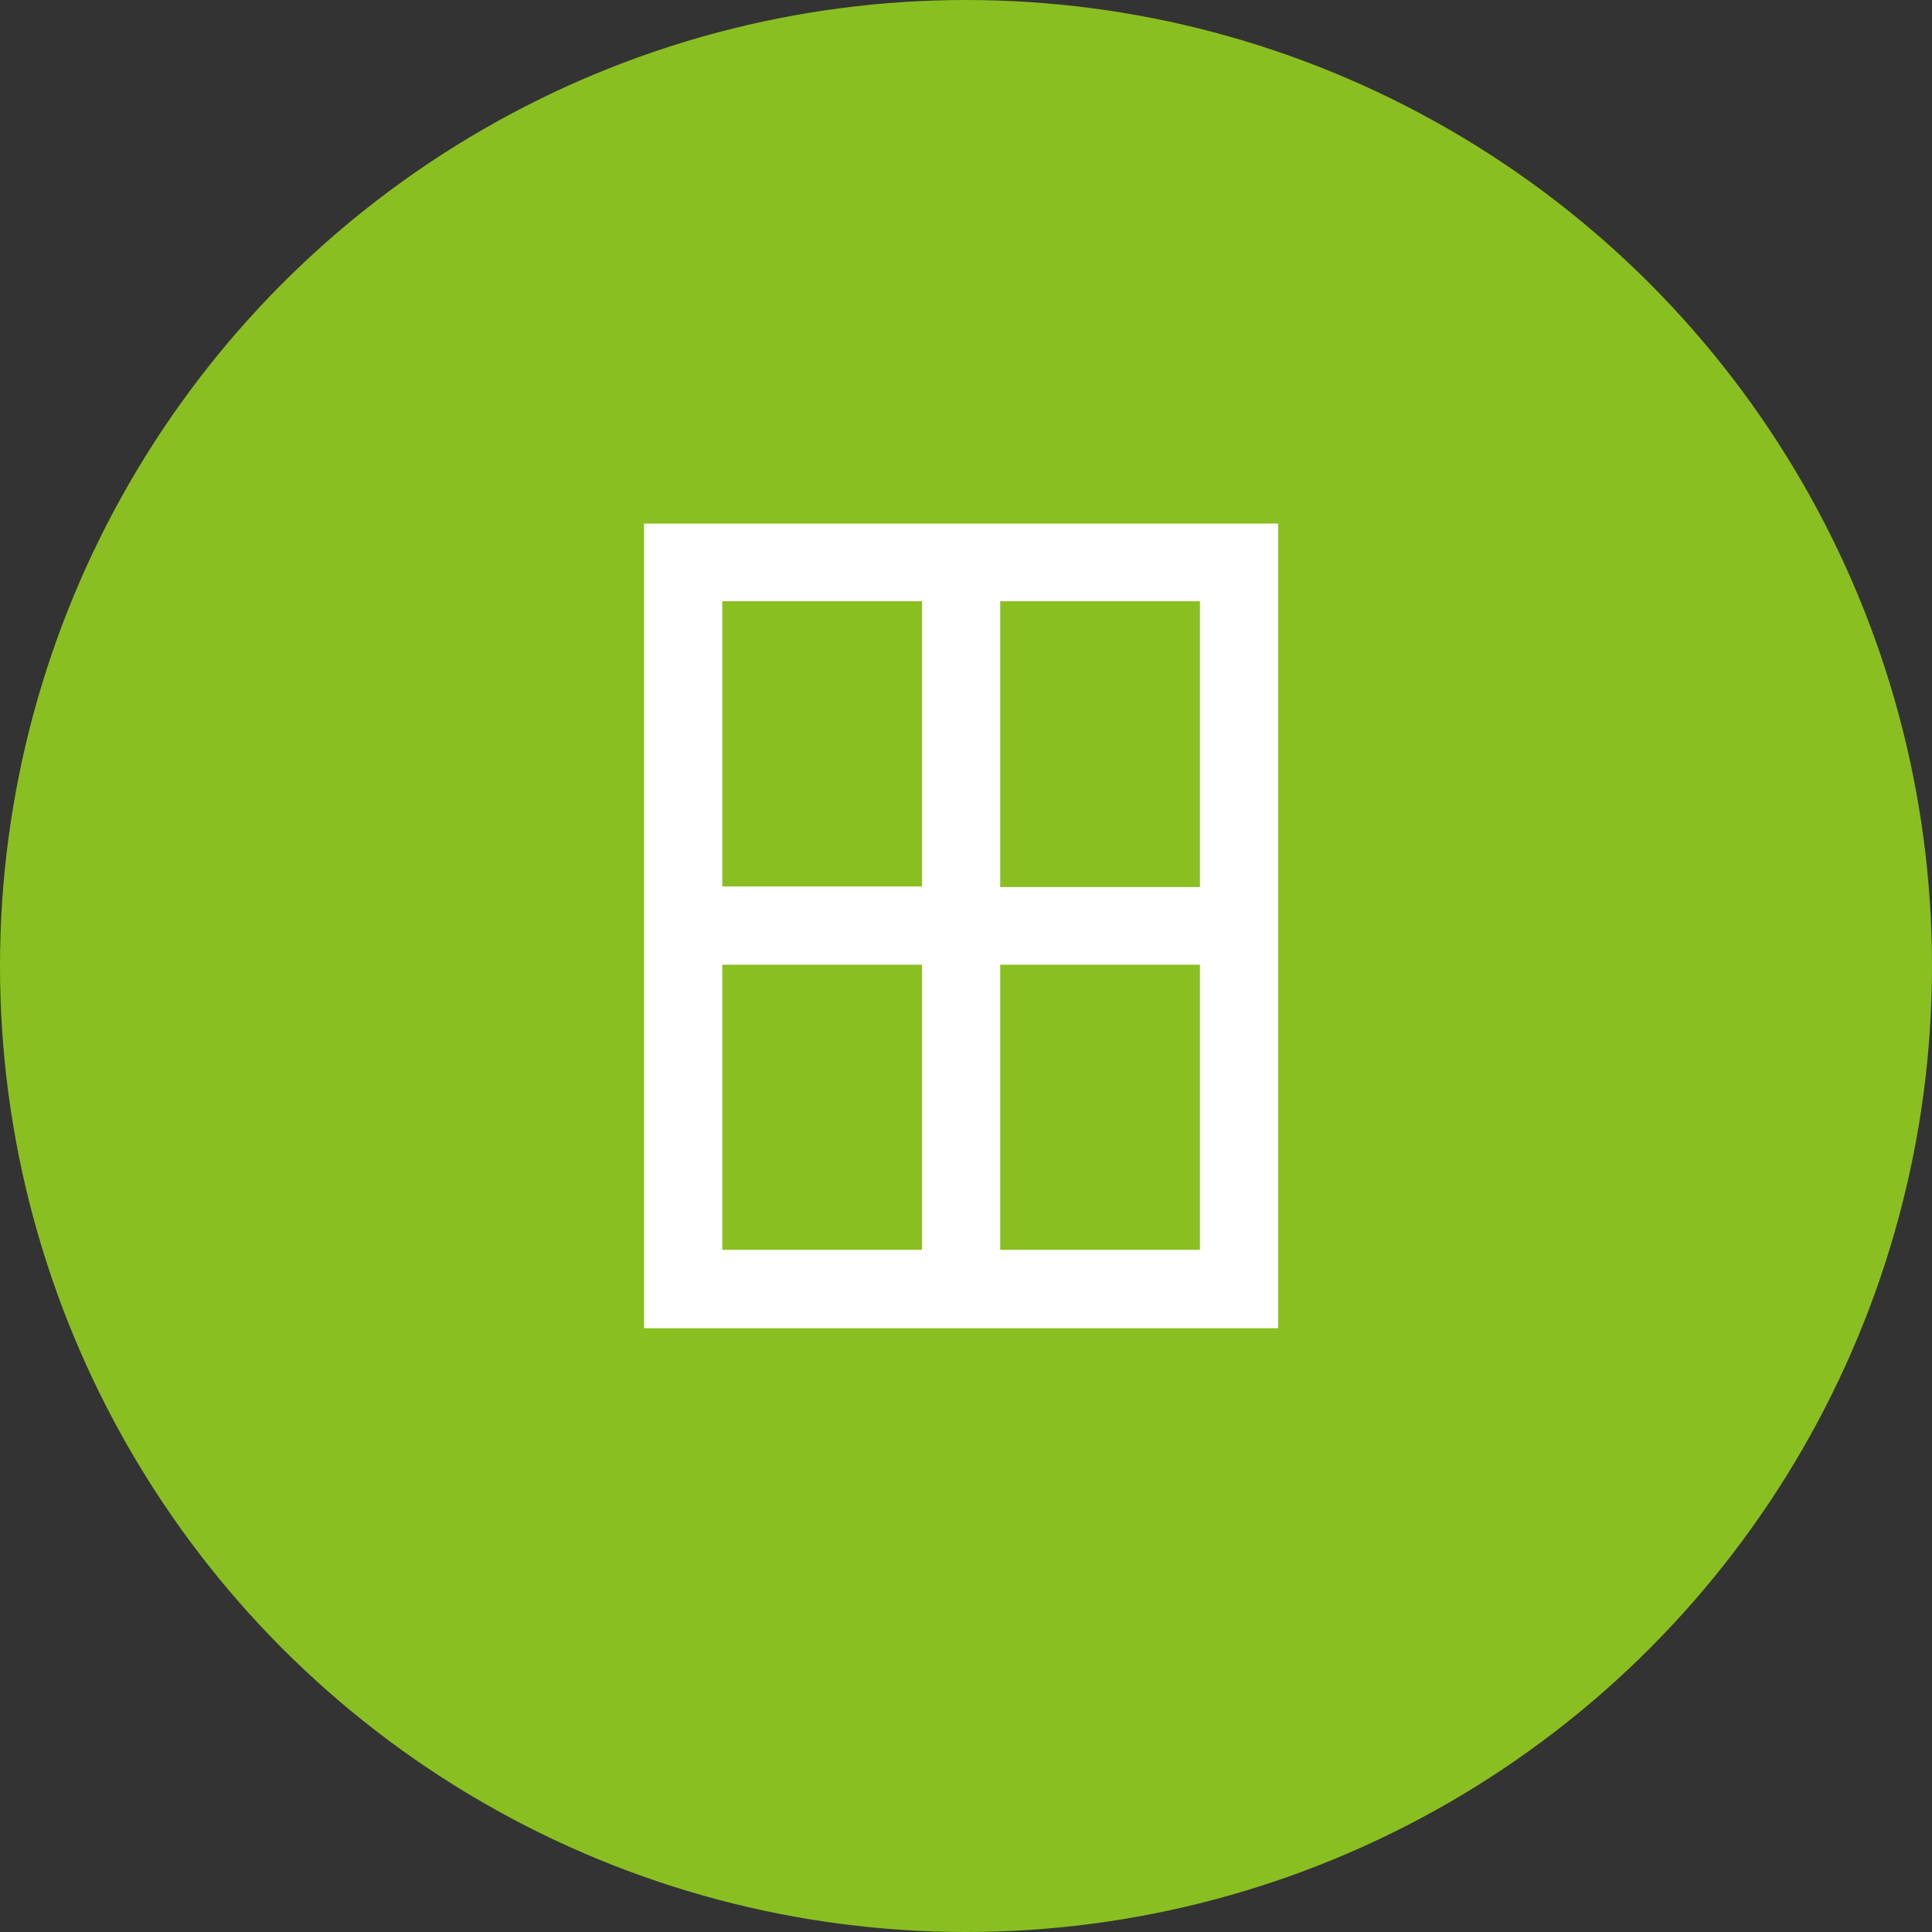
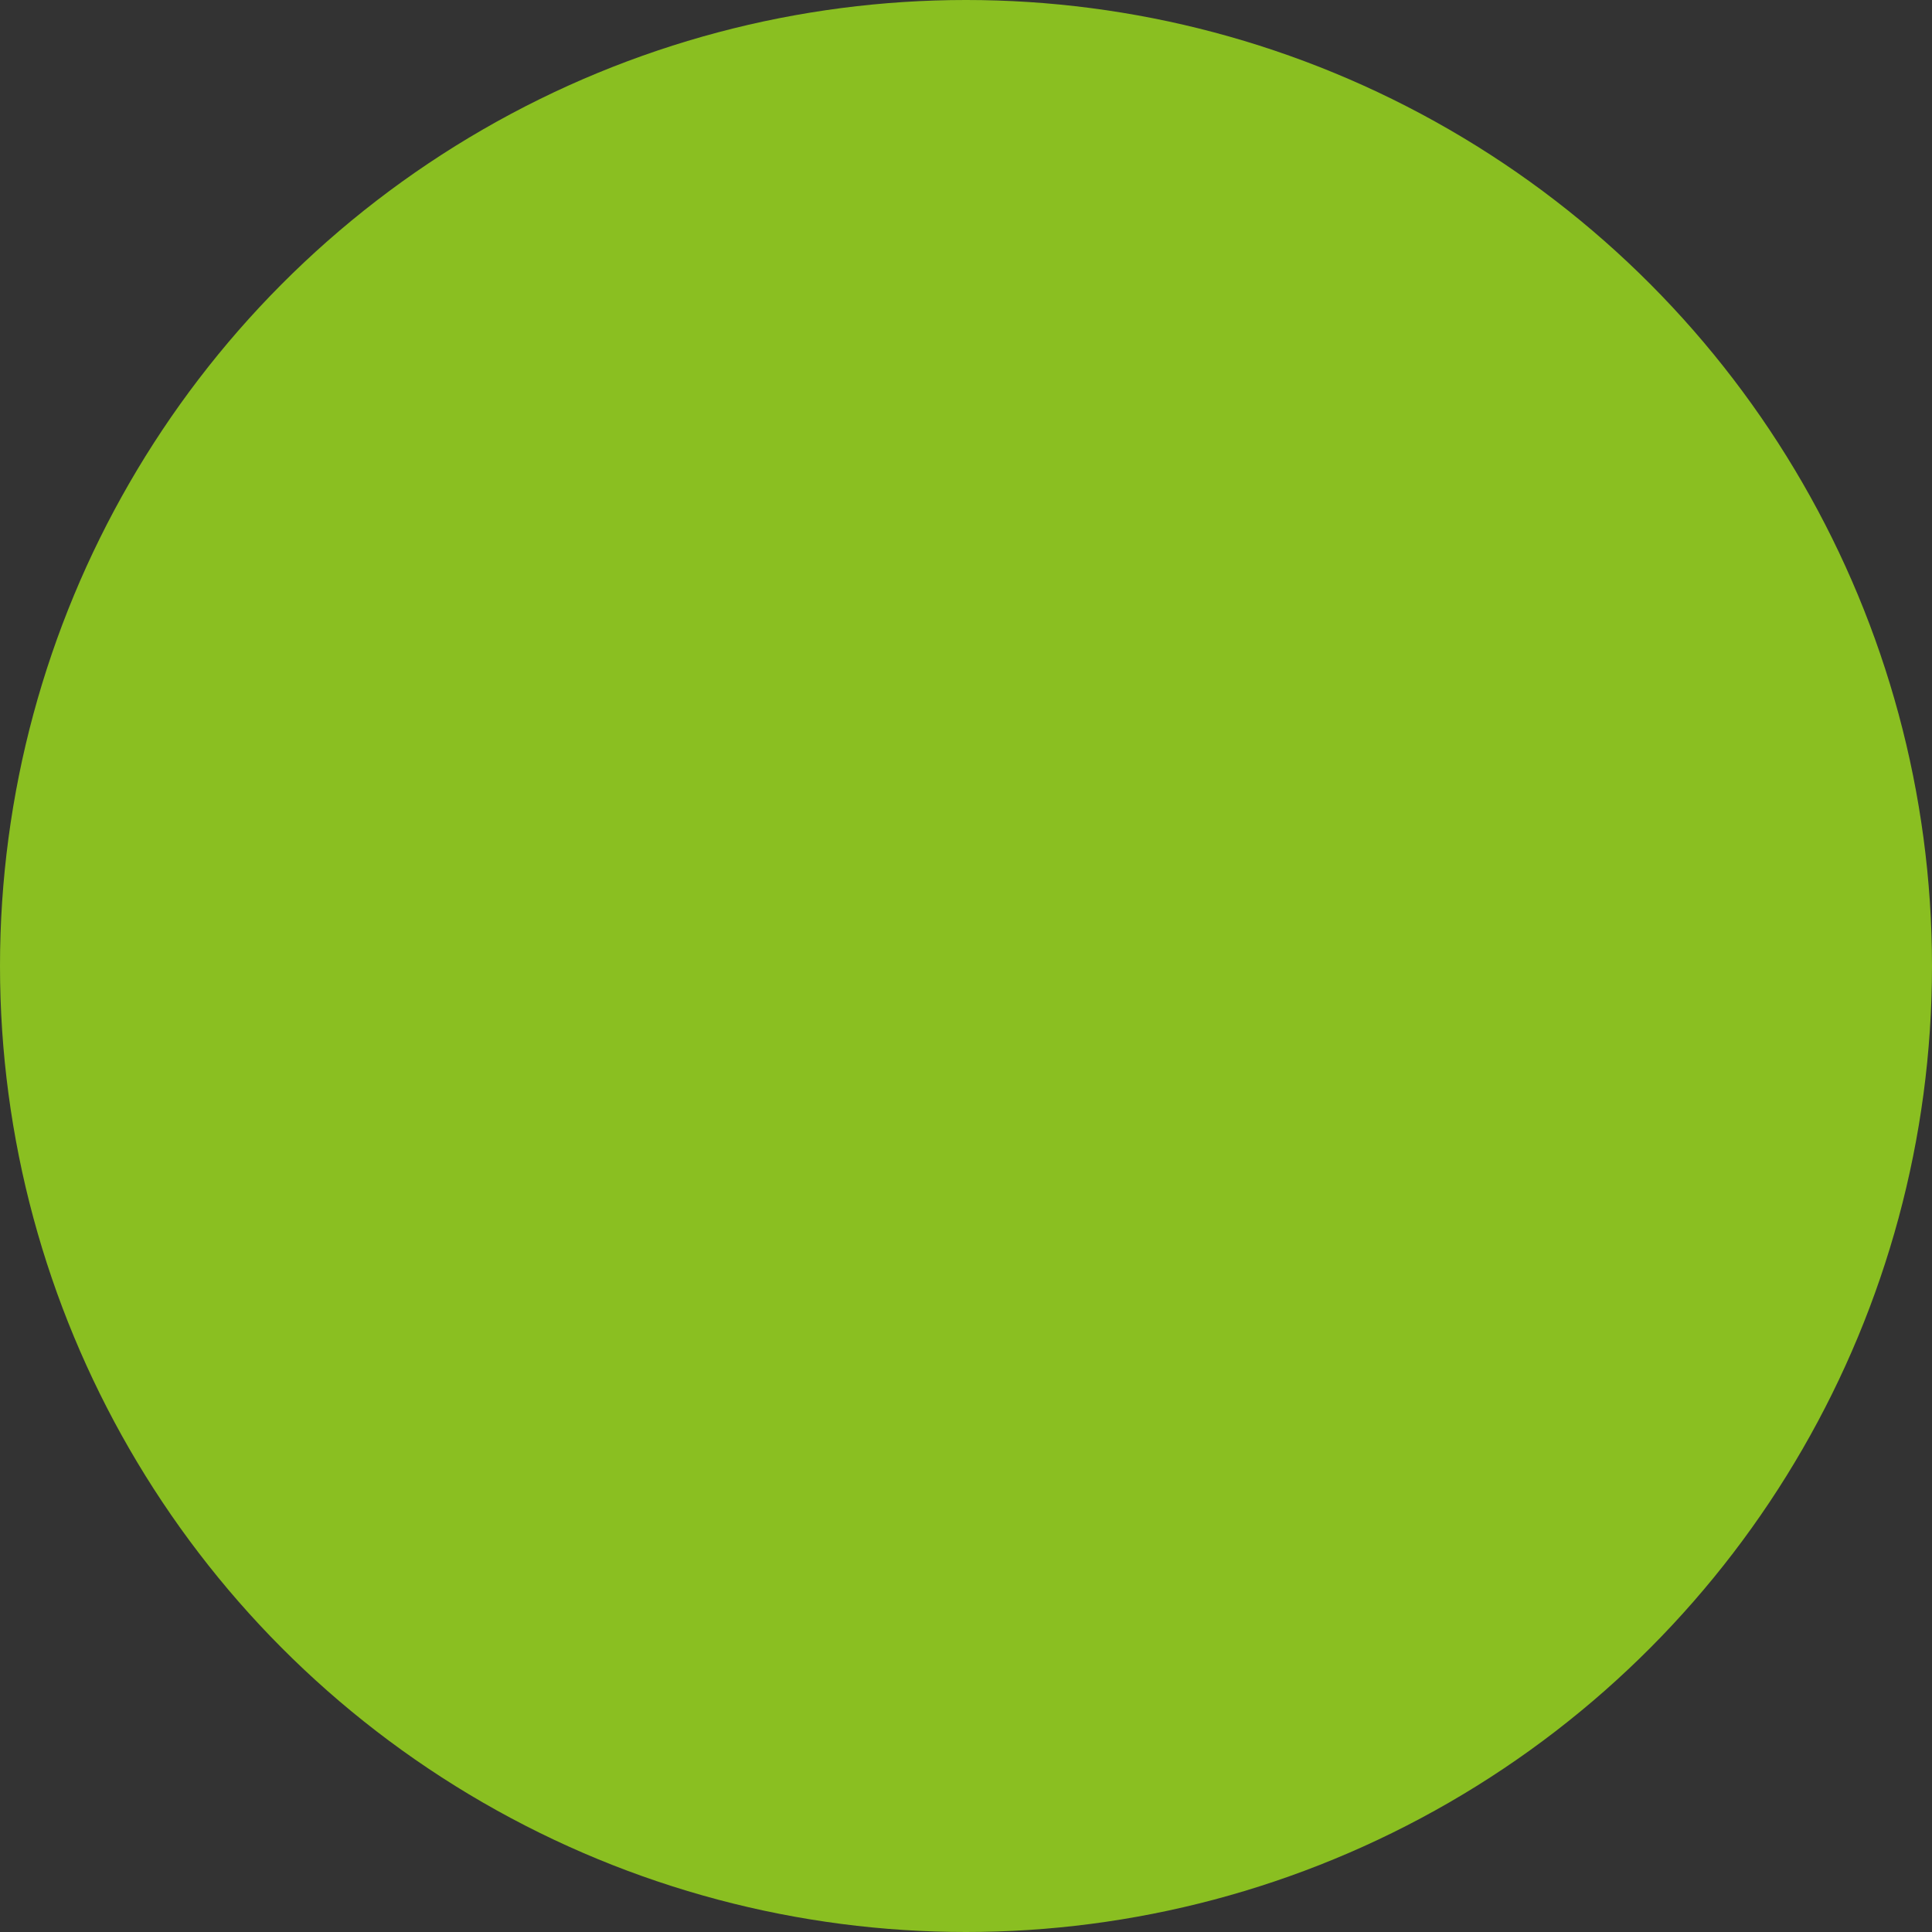
<svg xmlns="http://www.w3.org/2000/svg" width="48" height="48" viewBox="0 0 48 48" fill="none">
  <rect x="0" y="0" width="48" height="48" fill="#333333" stroke="none" />
  <circle cx="24" cy="24" r="24" fill="#8ABF21" />
  <g clip-path="url(#clip0_1313_4776)">
-     <path d="M16 13.008V33.012H31.756V13.008H16ZM29.812 22.039H24.85V14.937H29.812V22.039ZM22.906 14.937V22.024H17.945V14.937H22.906ZM17.945 23.968H22.906V31.052H17.945V23.968ZM24.85 31.052V23.968H29.812V31.052H24.85Z" fill="white" />
-   </g>
+     </g>
  <defs>
    <clipPath id="clip0_1313_4776">
      <rect width="15.76" height="20" fill="white" transform="translate(16 13)" />
    </clipPath>
  </defs>
</svg>